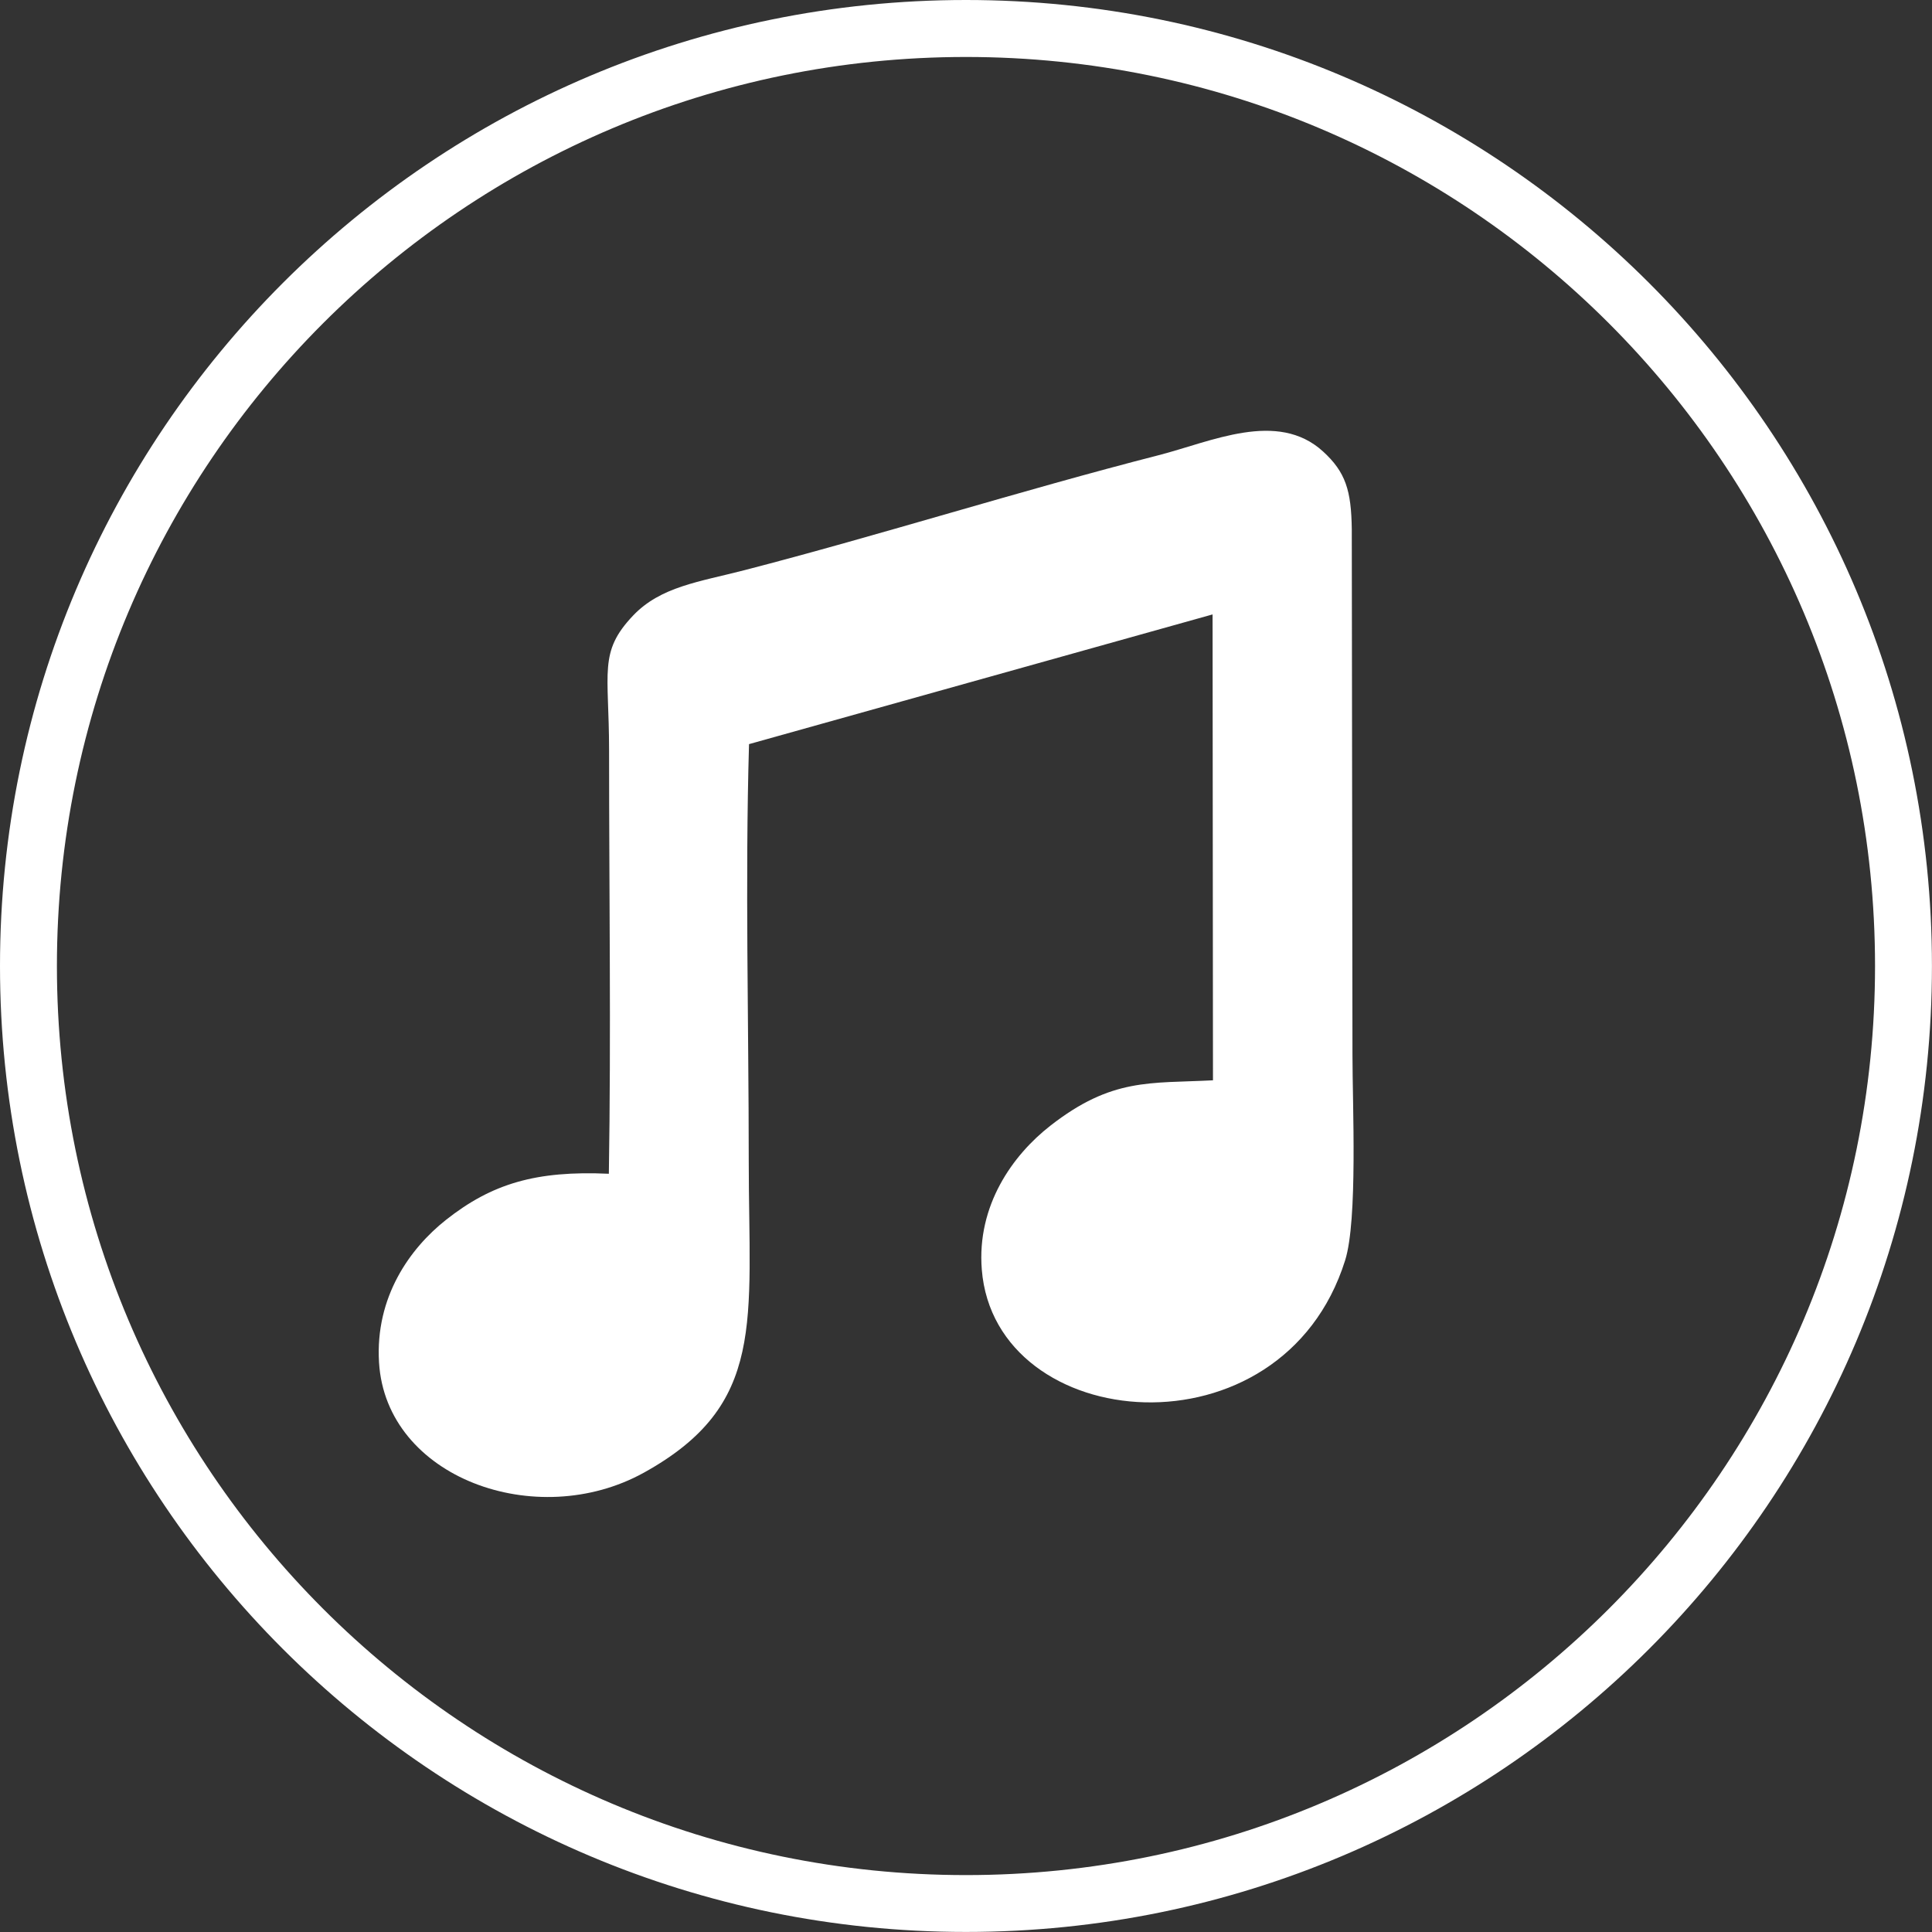
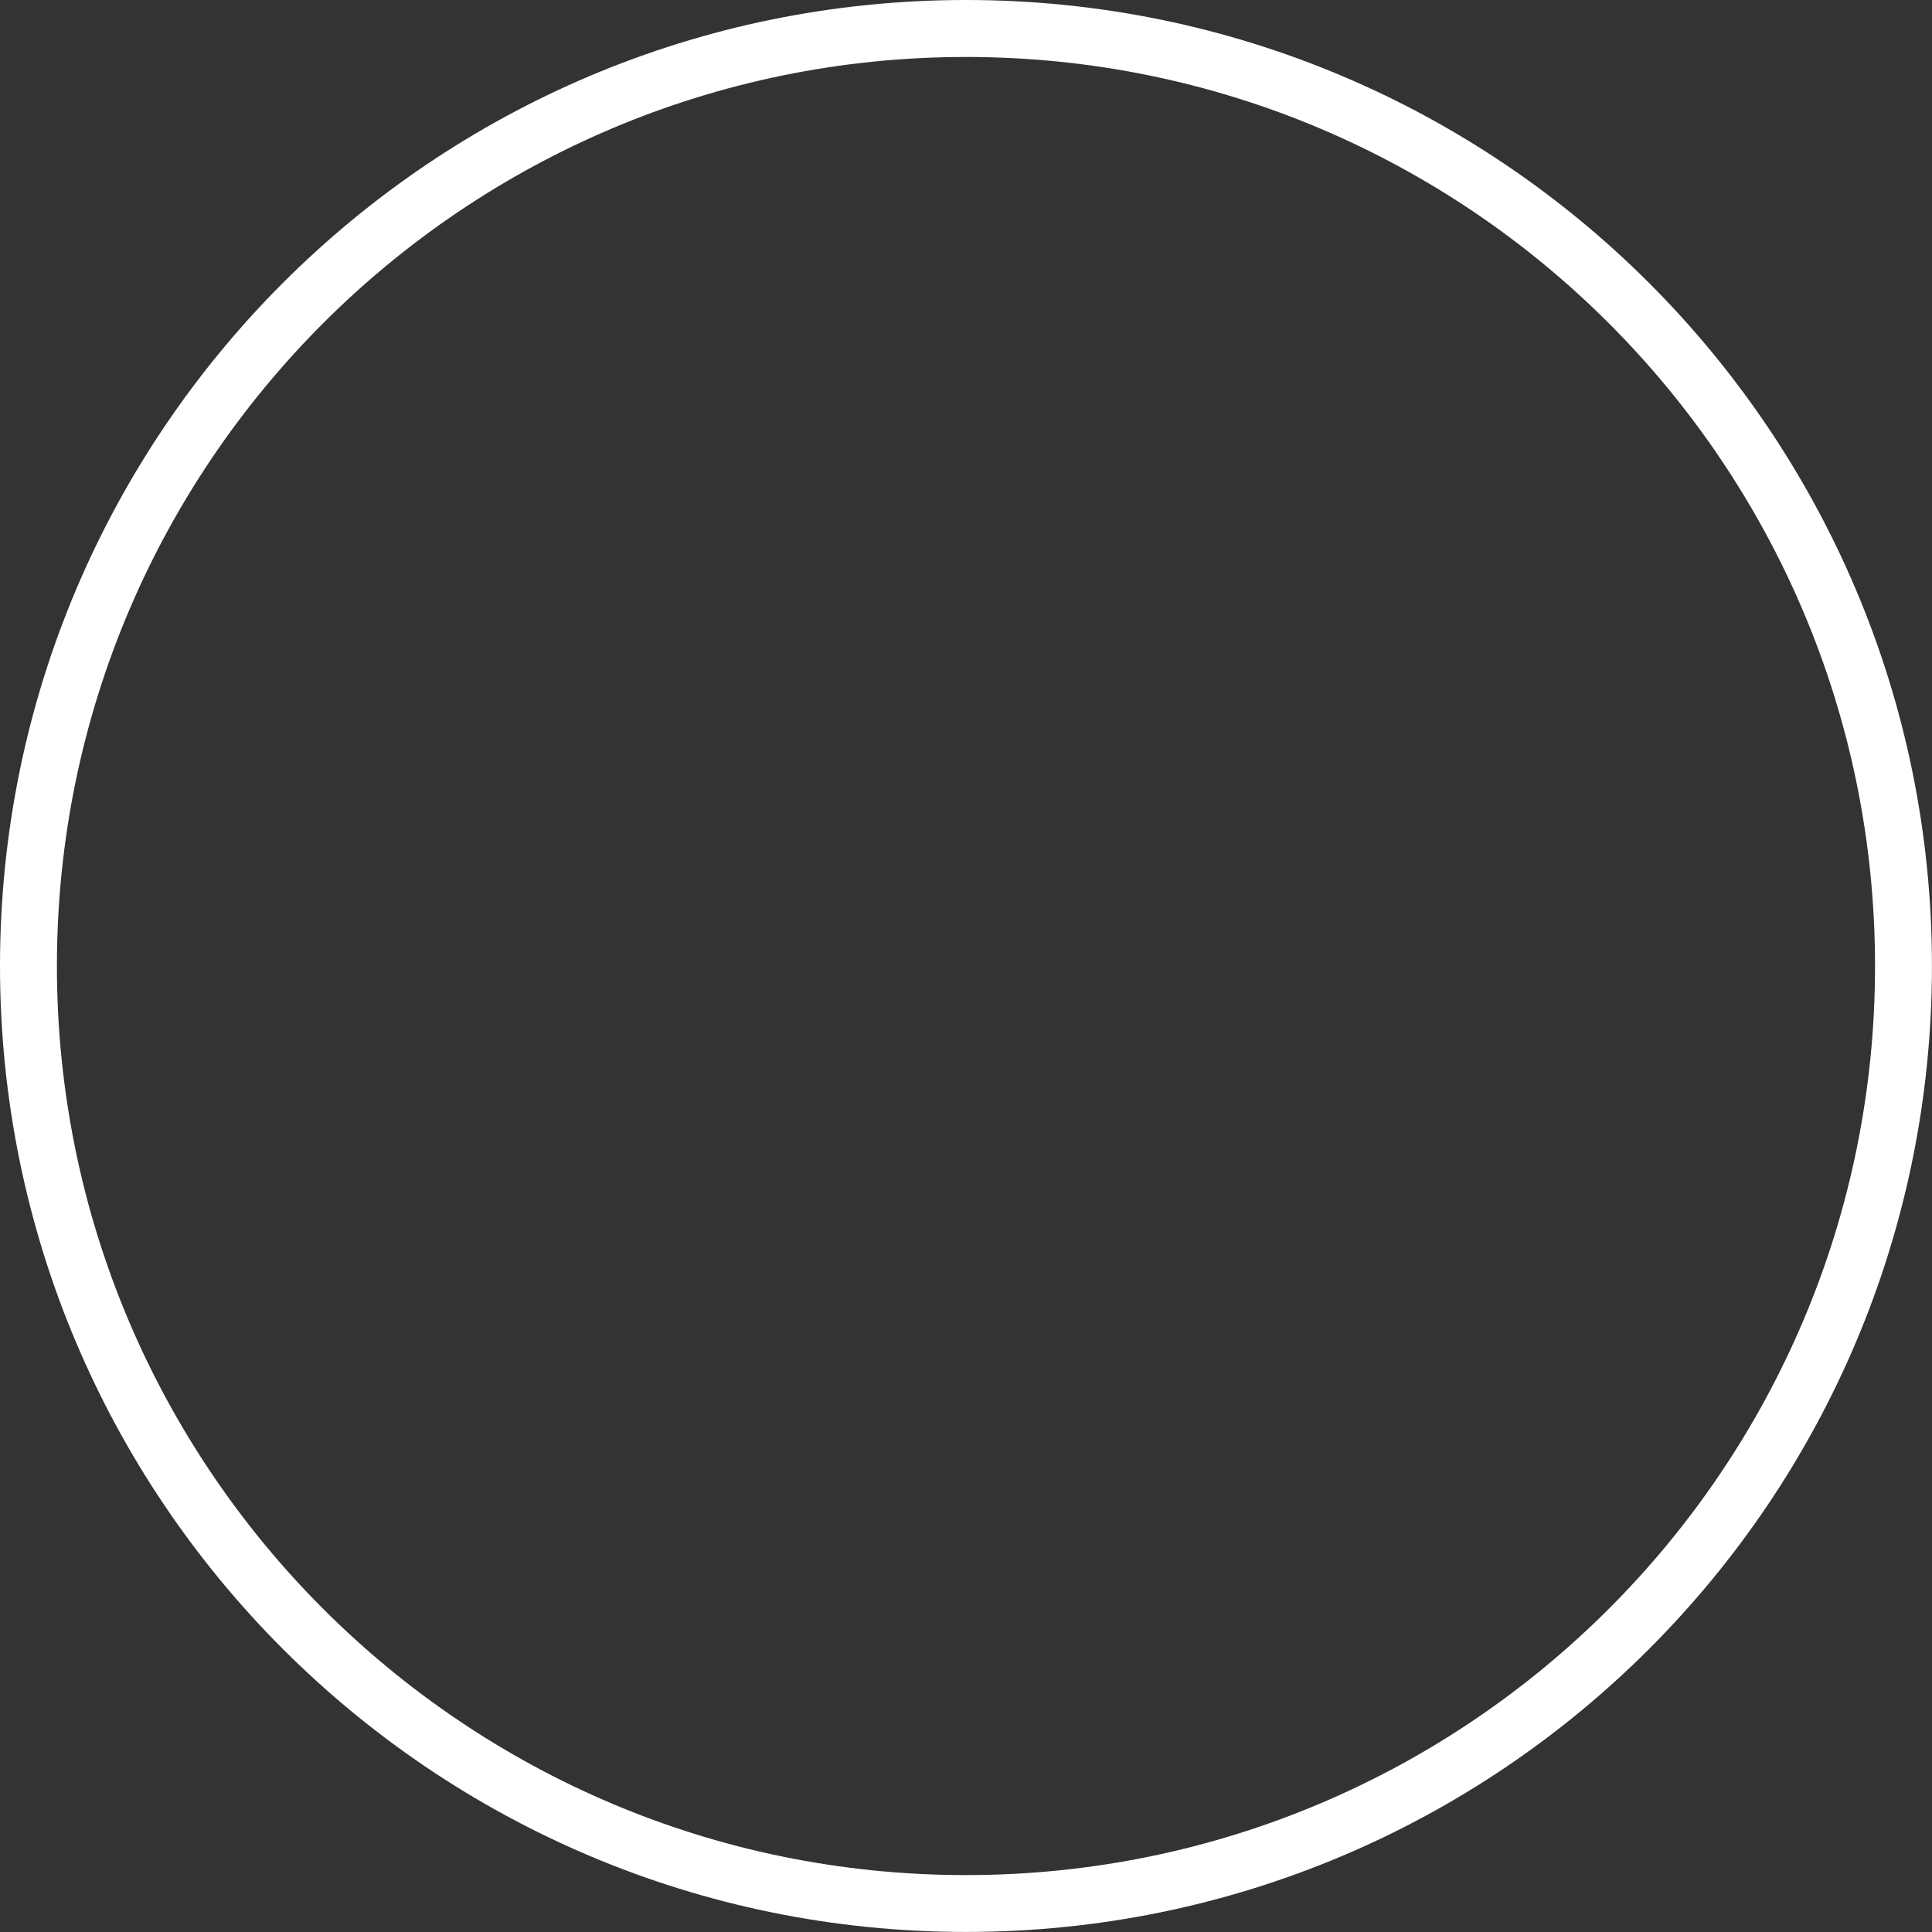
<svg xmlns="http://www.w3.org/2000/svg" xml:space="preserve" width="47.896mm" height="47.896mm" version="1.1" style="shape-rendering:geometricPrecision; text-rendering:geometricPrecision; image-rendering:optimizeQuality; fill-rule:evenodd; clip-rule:evenodd" viewBox="0 0 339.47 339.47">
  <rect x="0" y="0" width="339.47" height="339.47" fill="#333333" stroke="none" />
  <defs>
    <style type="text/css"> .fil1 {fill:white} .fil0 {fill:white;fill-rule:nonzero} </style>
  </defs>
  <g id="Слой_x0020_1">
    <g id="_2529081239712">
      <path class="fil0" d="M169.73 0c46.87,0 89.3,19 120.02,49.71 30.72,30.72 49.71,73.15 49.71,120.02 0,46.87 -19,89.3 -49.71,120.02 -30.72,30.72 -73.15,49.71 -120.02,49.71 -46.87,0 -89.3,-19 -120.02,-49.71 -30.72,-30.72 -49.71,-73.15 -49.71,-120.02 0,-46.87 19,-89.3 49.71,-120.02 30.72,-30.72 73.15,-49.71 120.02,-49.71zm112.95 56.79c-28.91,-28.91 -68.84,-46.78 -112.95,-46.78 -44.11,0 -84.04,17.88 -112.95,46.78 -28.91,28.91 -46.78,68.84 -46.78,112.95 0,44.11 17.88,84.04 46.78,112.95 28.91,28.91 68.84,46.78 112.95,46.78 44.11,0 84.04,-17.88 112.95,-46.78 28.91,-28.91 46.78,-68.84 46.78,-112.95 0,-44.11 -17.88,-84.04 -46.78,-112.95z" />
-       <path class="fil1" d="M106.97 206.24c-12.78,-0.58 -20.56,1.73 -28.64,8.13 -6.26,4.96 -12.44,13.49 -11.73,25.05 1.24,20.26 27.67,29.77 46.52,19.35 21.6,-11.95 18.44,-26.54 18.44,-54.84 -0,-24.11 -0.65,-49.2 0.05,-73.18l81.45 -22.79 0.07 81.86c-11.04,0.58 -17.73,-0.49 -28.59,7.99 -6.61,5.16 -12.93,14 -12.03,25.27 2.32,29.1 52.77,33.63 63.84,-1.62 2.23,-7.09 1.29,-27.27 1.29,-36.12l-0.12 -92.35c-0.09,-6.79 -1.07,-10.03 -5.06,-13.67 -8.01,-7.3 -19.61,-1.71 -28.9,0.67 -24.16,6.19 -48.99,14.05 -72.77,20.2 -7.94,2.05 -14.71,2.88 -19.55,7.97 -6.11,6.43 -4.22,9.86 -4.22,23.69 -0,24.72 0.36,49.71 -0.04,74.39z" />
    </g>
  </g>
</svg>